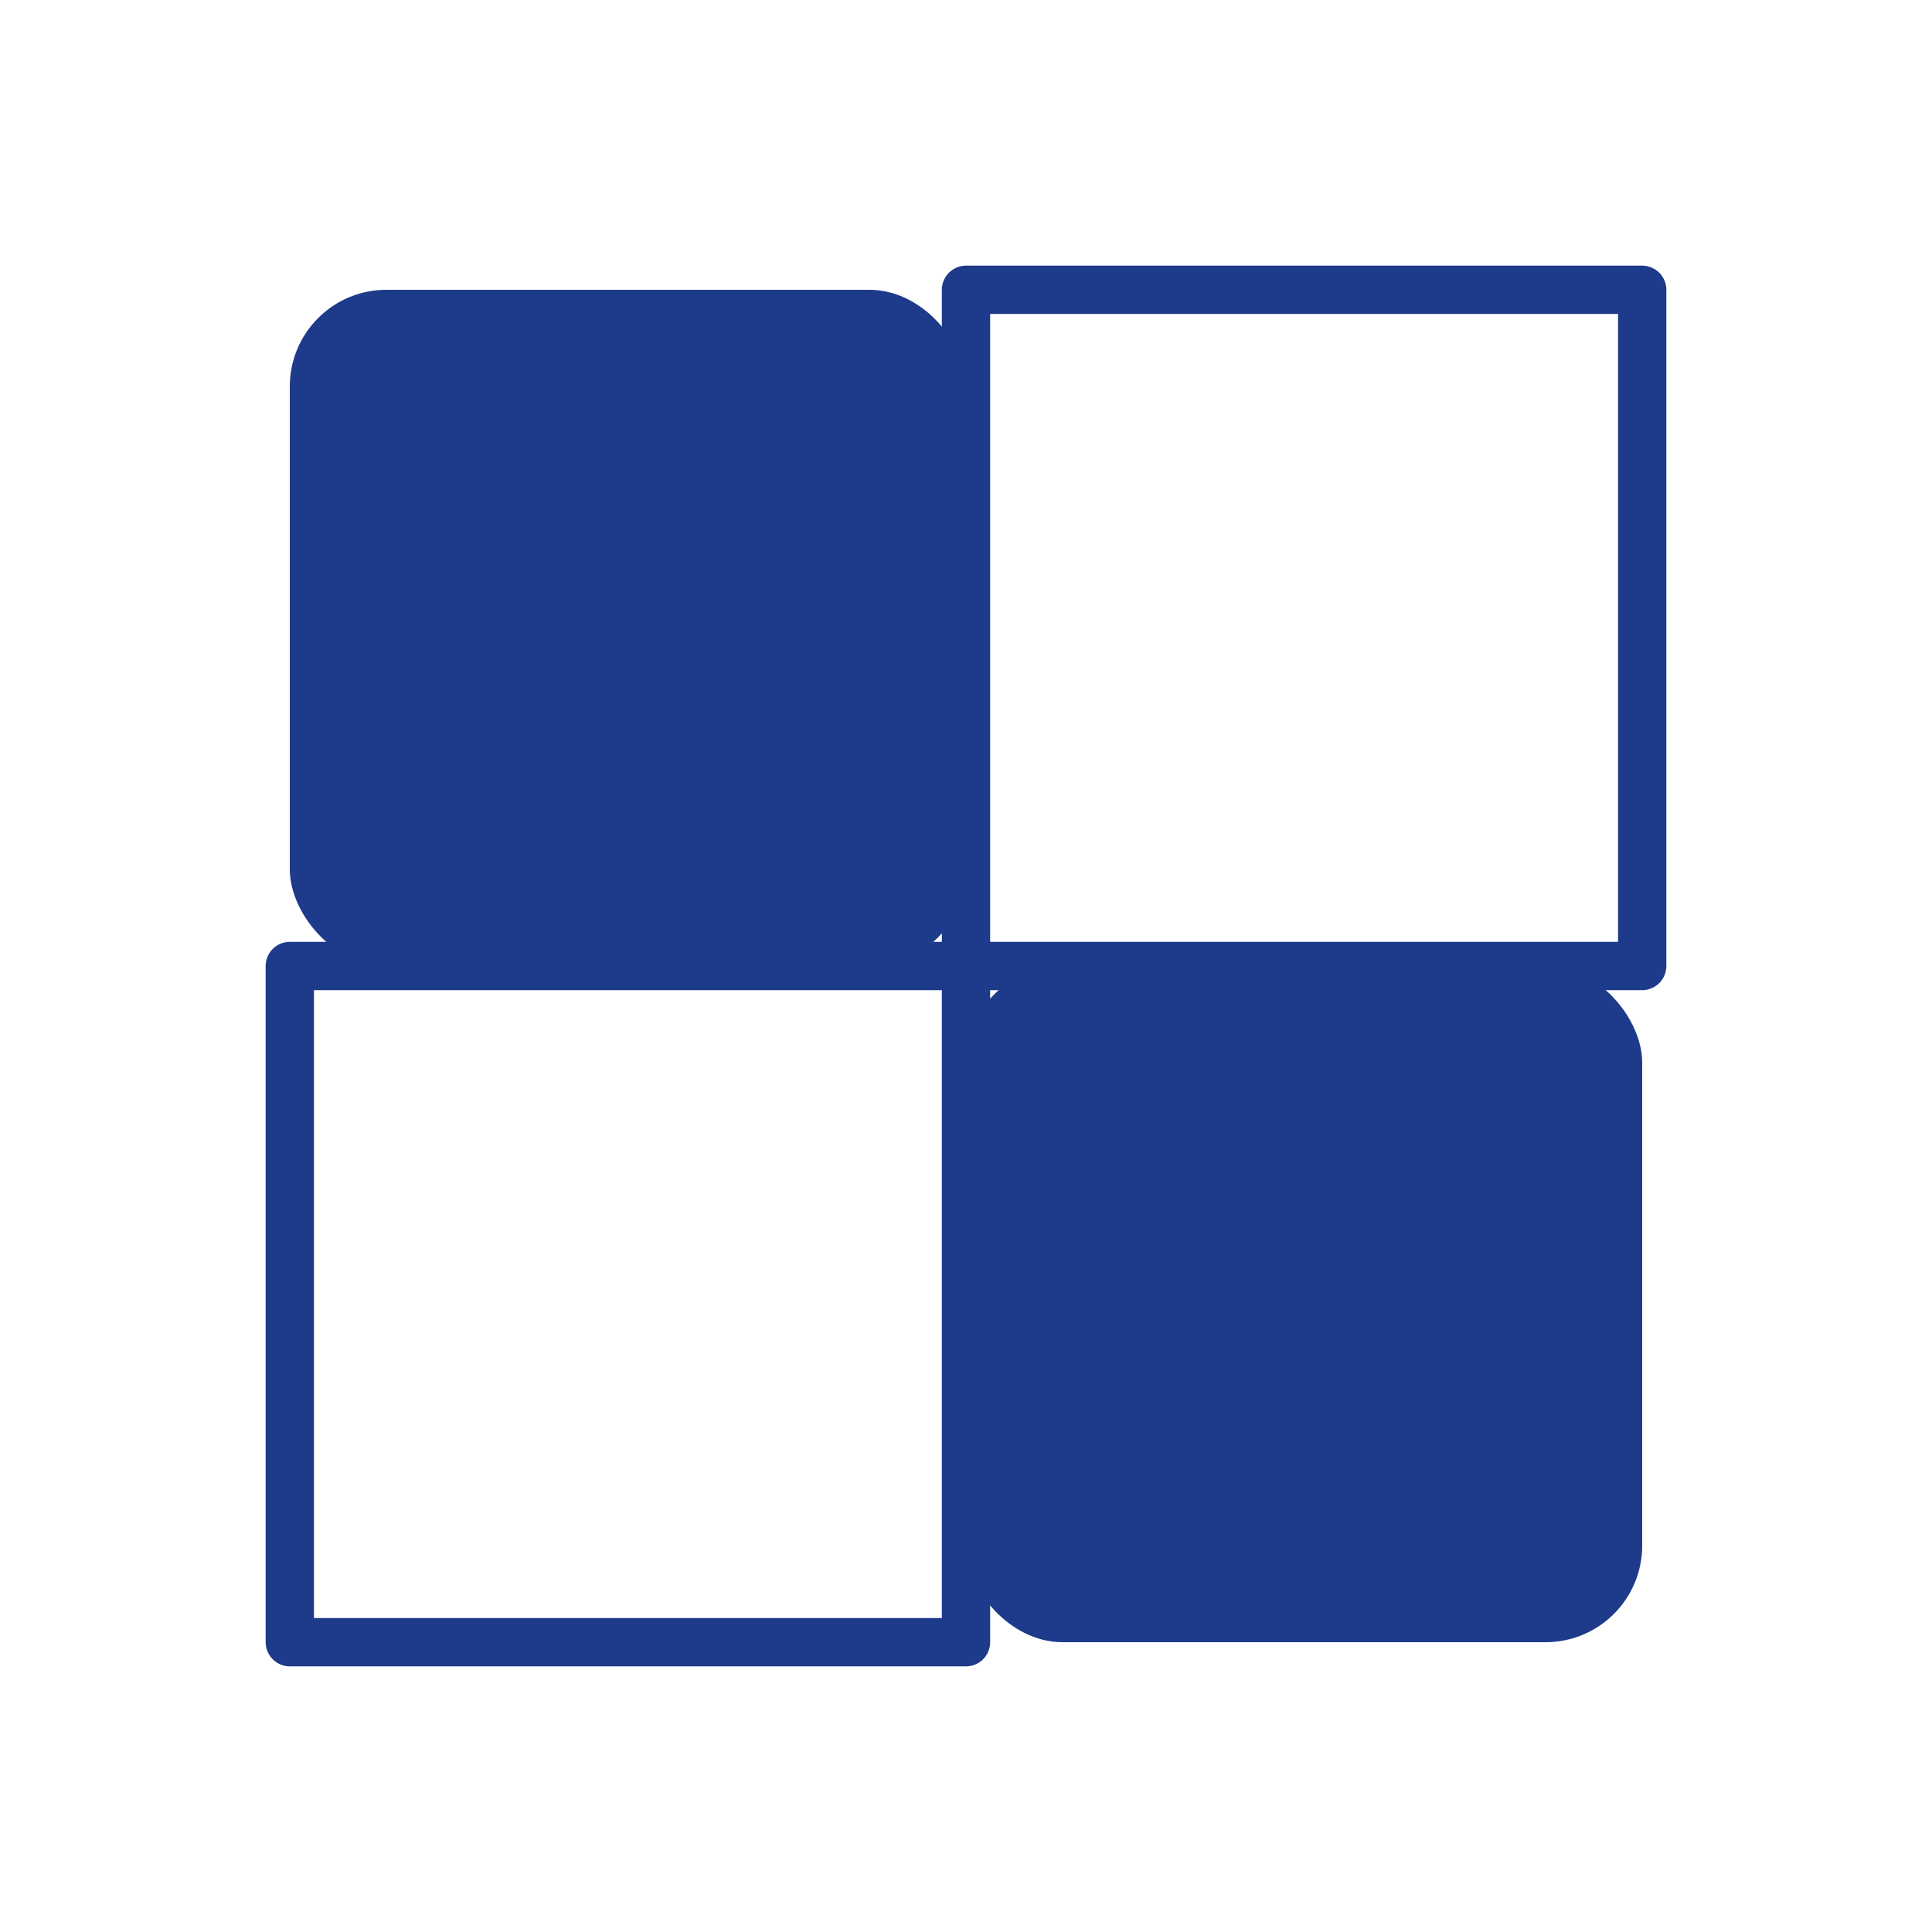
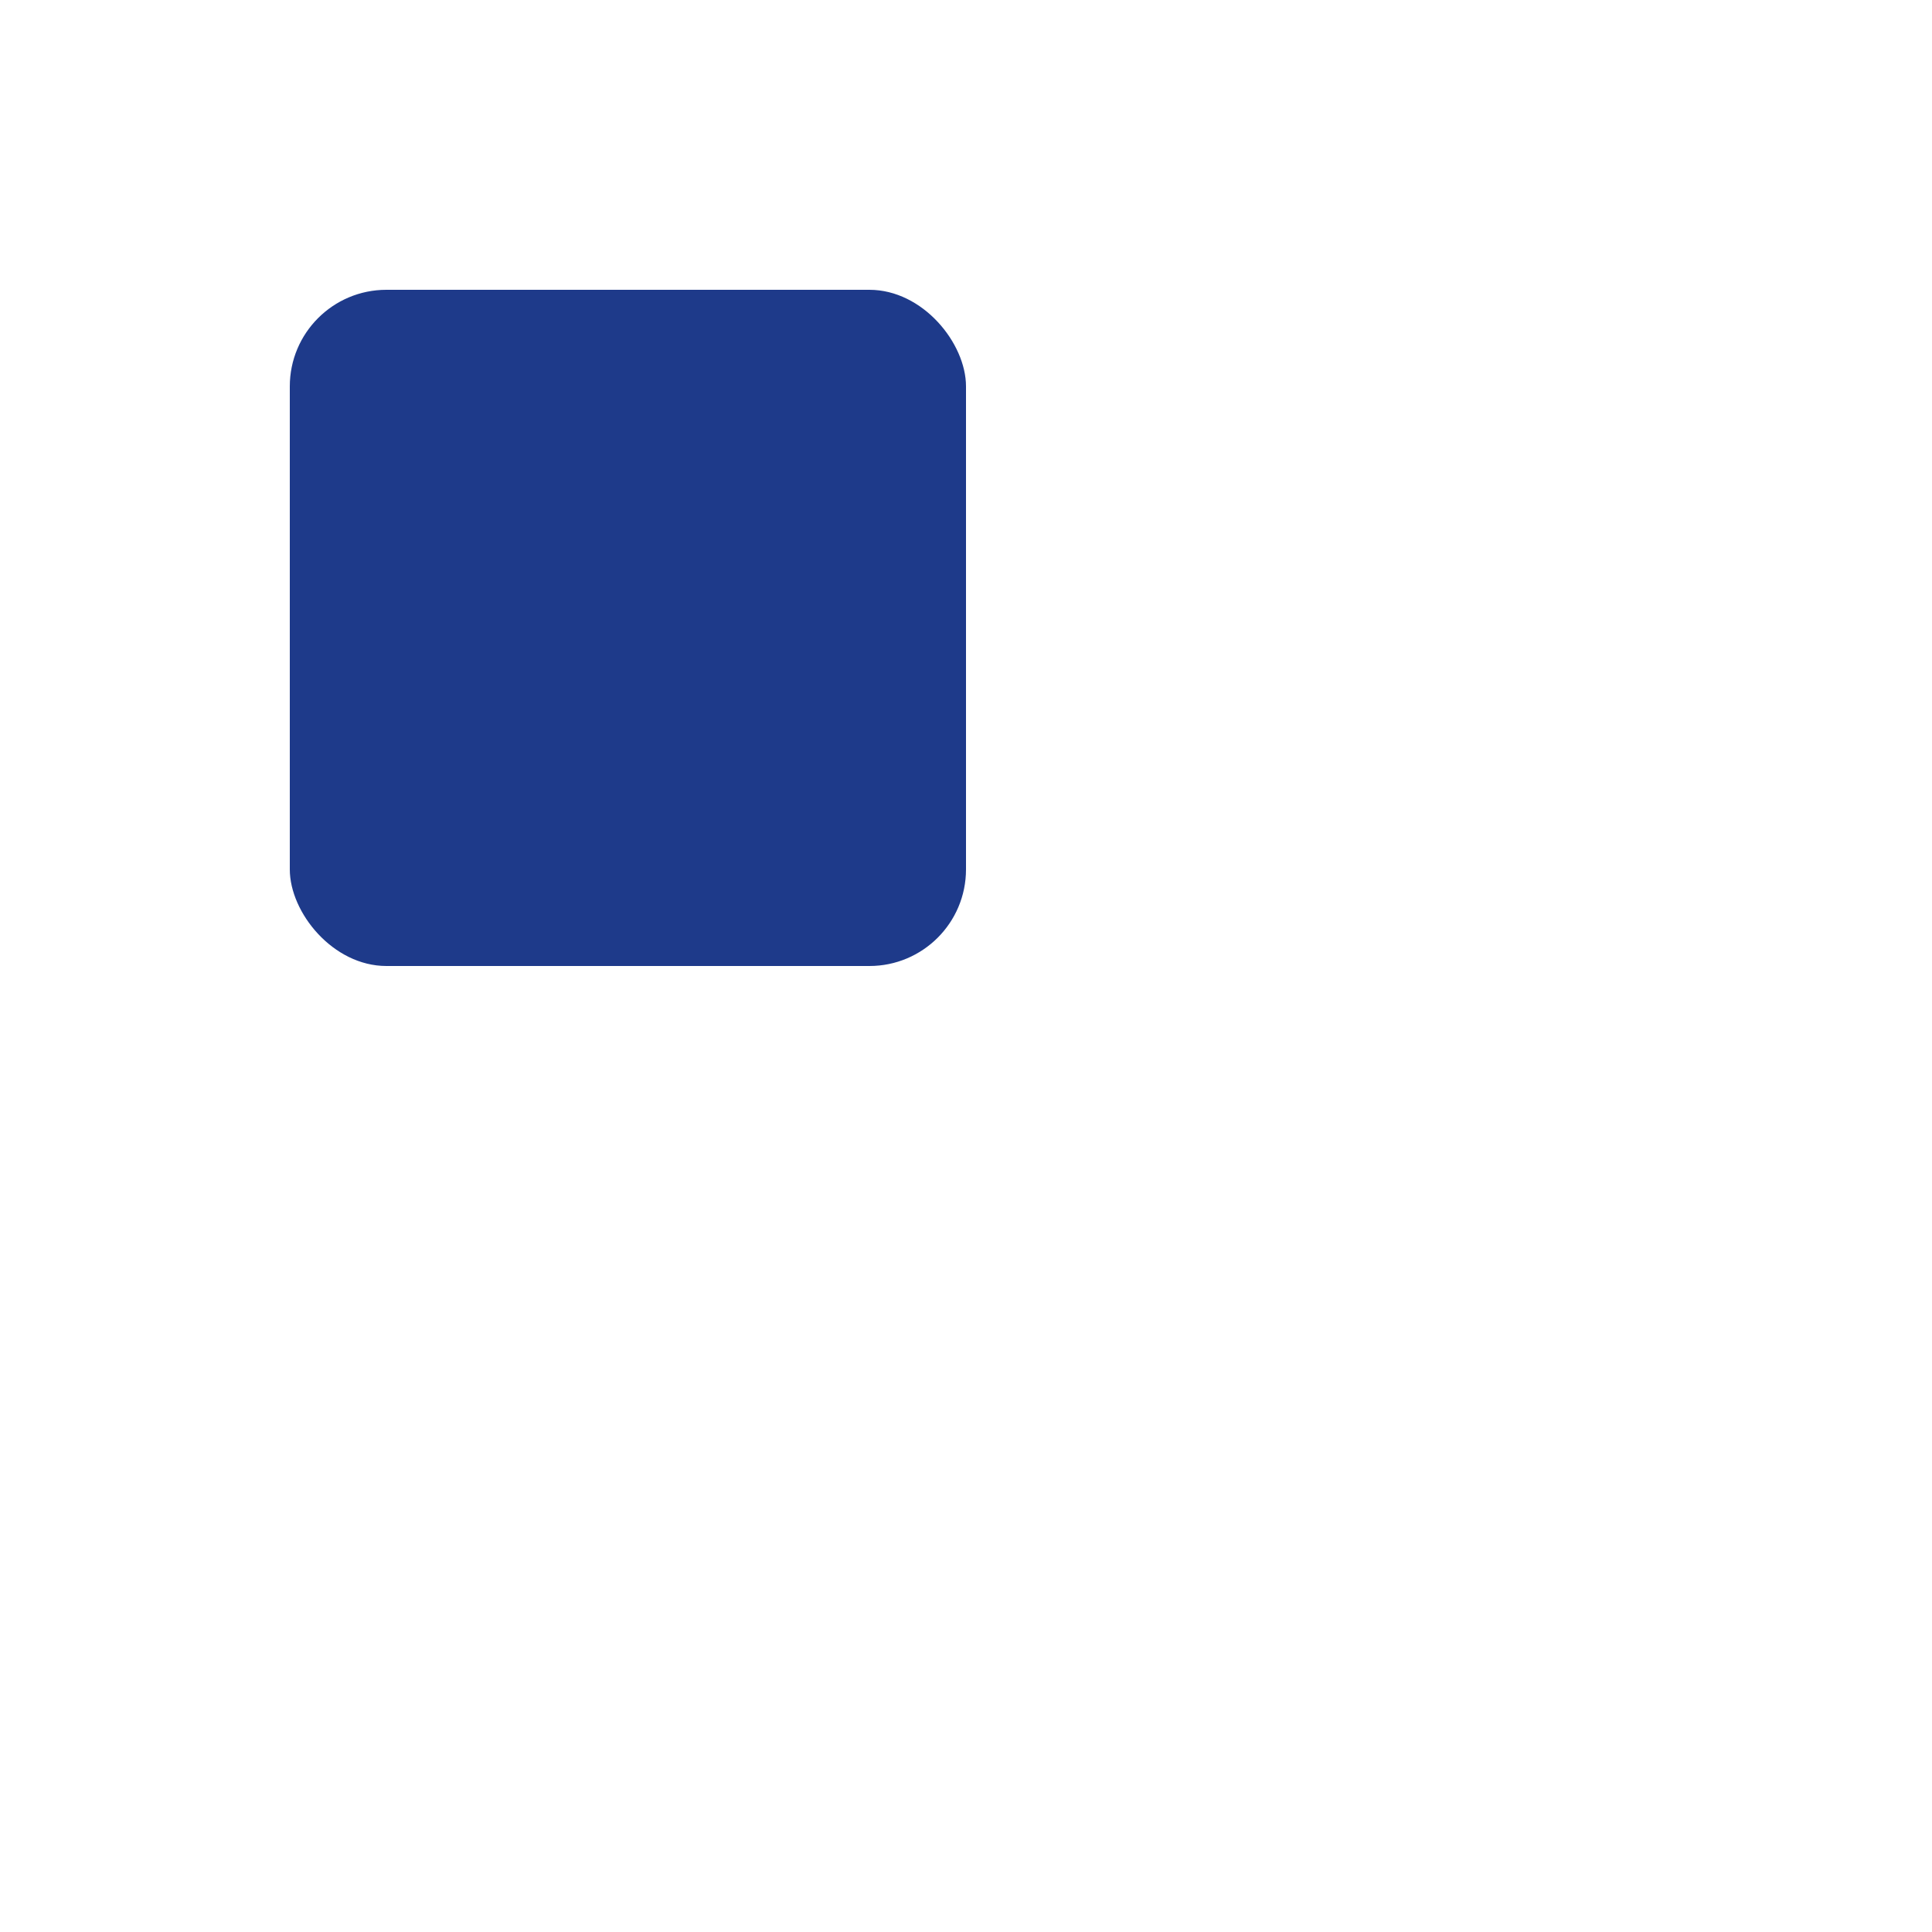
<svg xmlns="http://www.w3.org/2000/svg" viewBox="0 0 100 100">
-   <rect width="100" height="100" fill="#ffffff" />
  <rect x="15" y="15" width="35" height="35" rx="5" fill="#1e3a8a" />
-   <rect x="50" y="50" width="35" height="35" rx="5" fill="#1e3a8a" />
-   <path d="M 50 15 L 85 15 L 85 50 L 50 50 Z" fill="none" stroke="#1e3a8a" stroke-width="2.5" stroke-linejoin="round" />
-   <path d="M 15 50 L 50 50 L 50 85 L 15 85 Z" fill="none" stroke="#1e3a8a" stroke-width="2.5" stroke-linejoin="round" />
</svg>